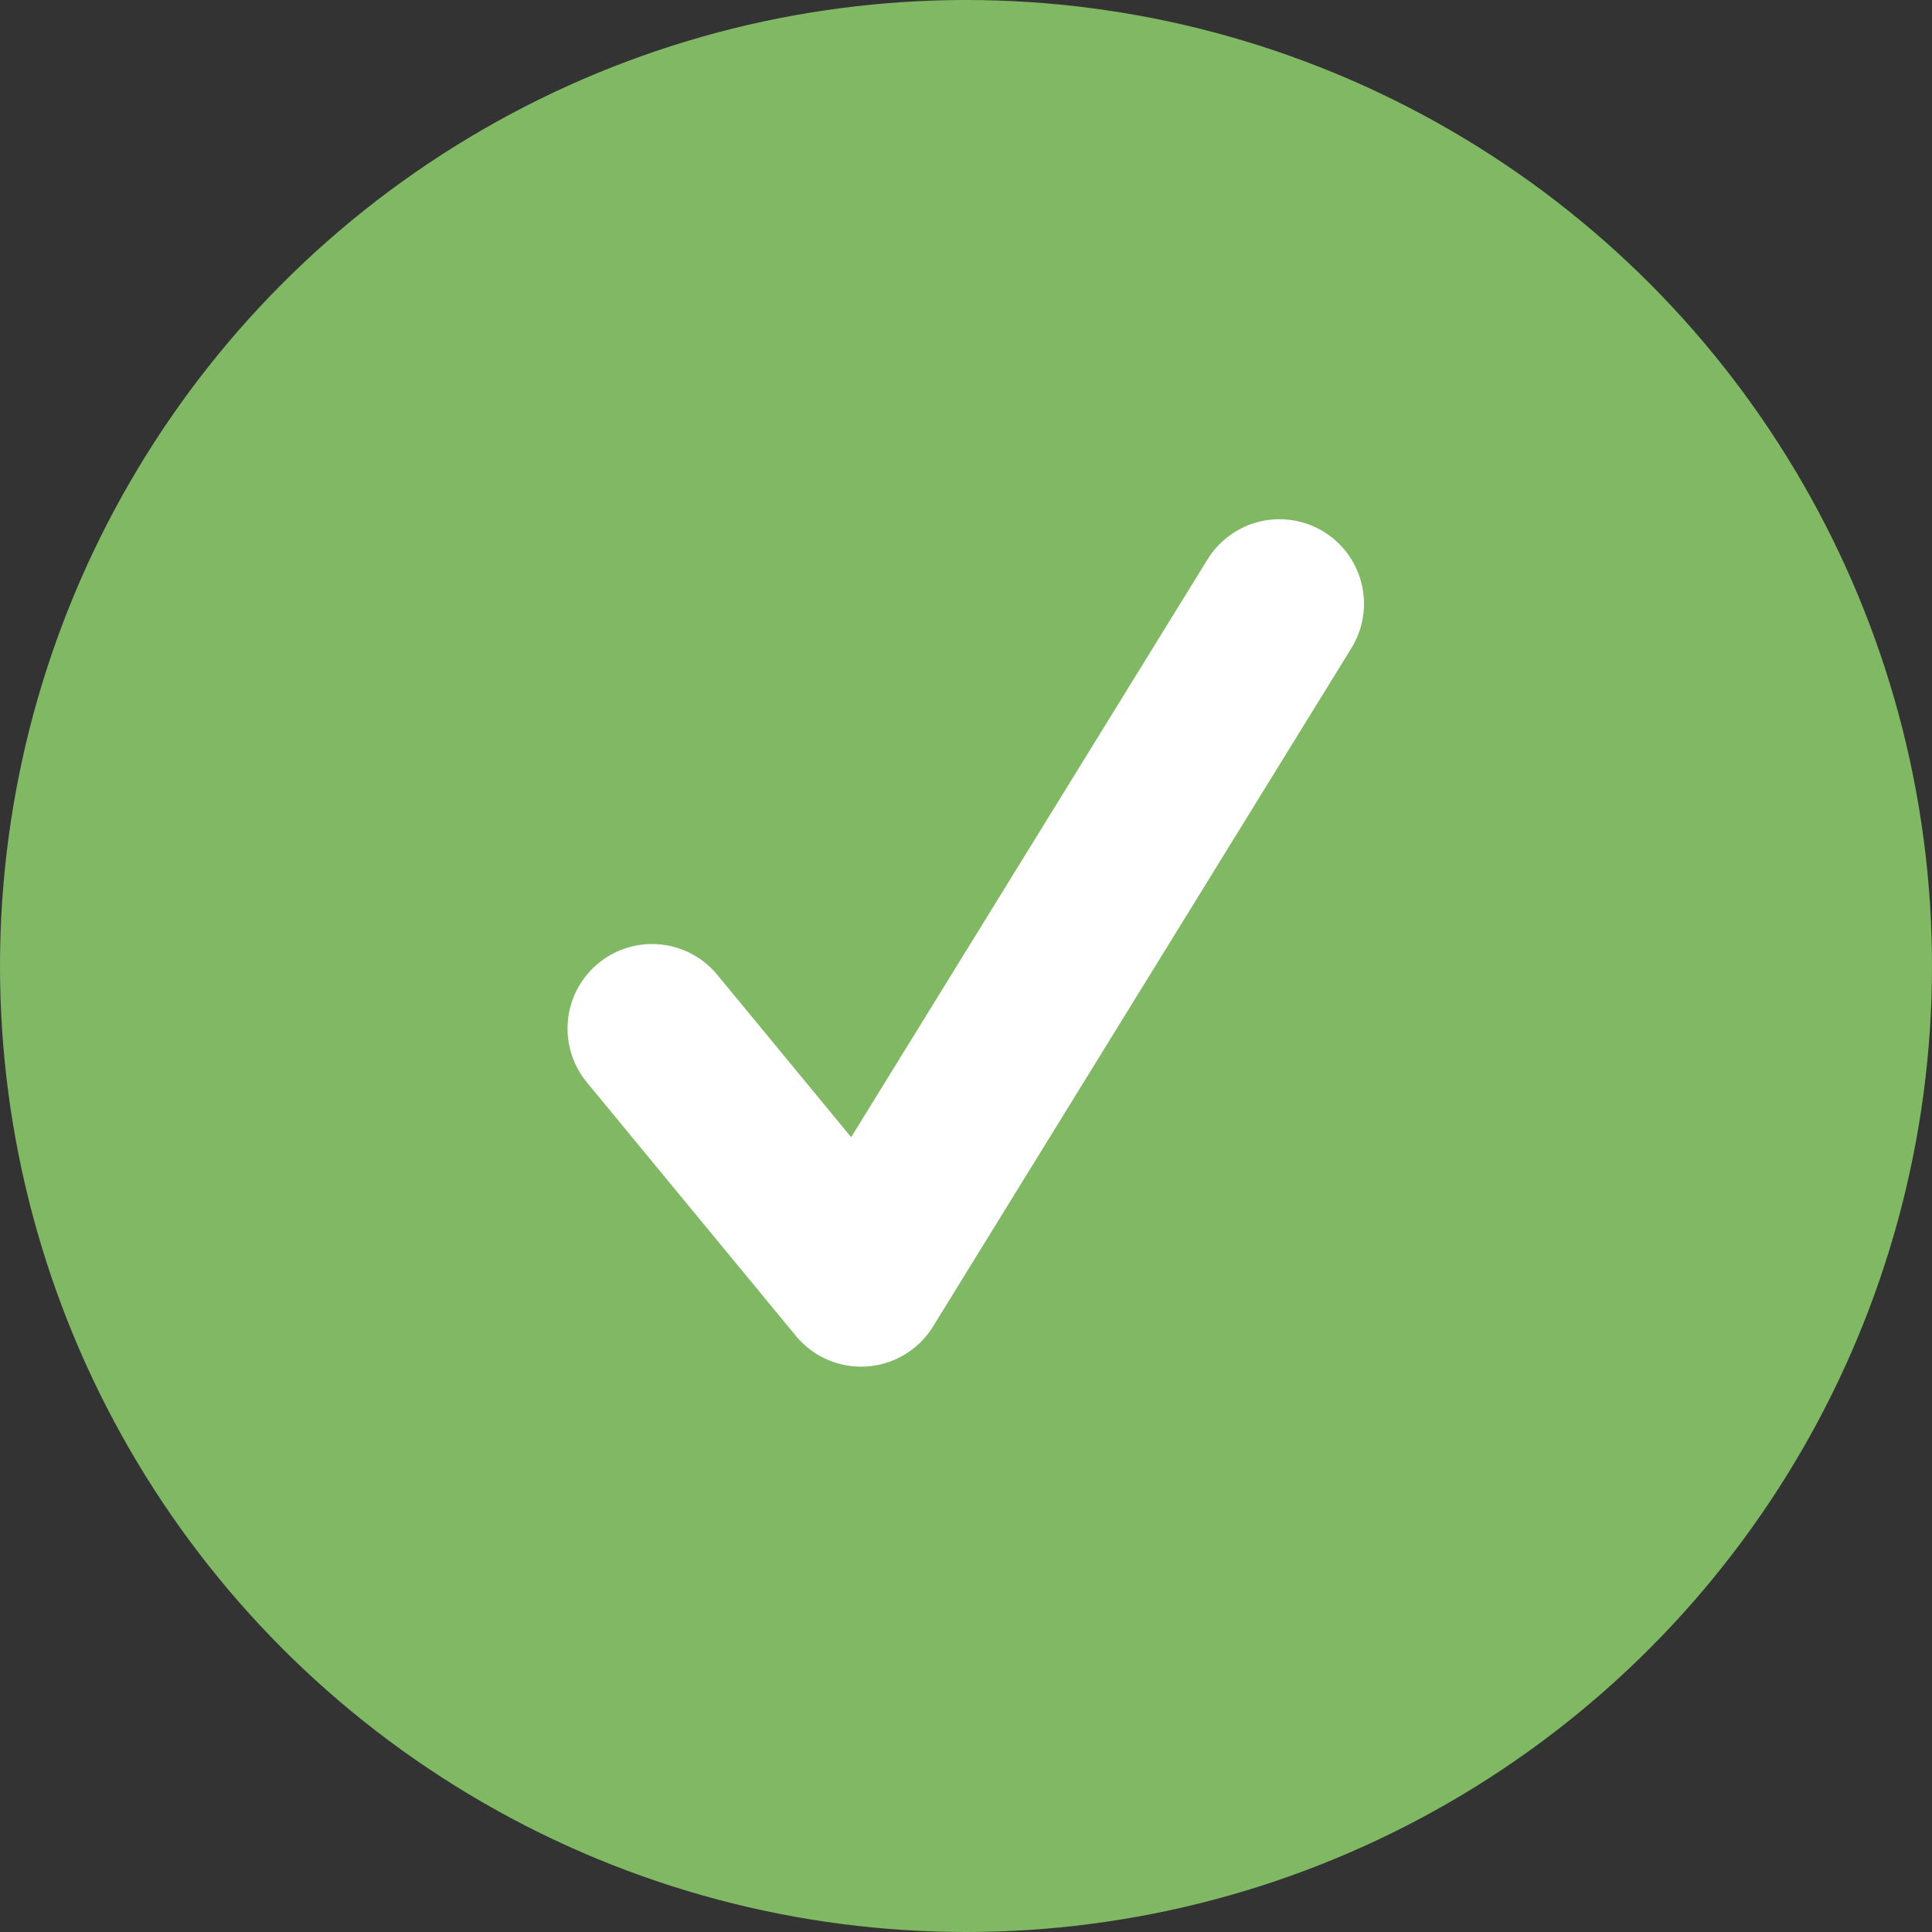
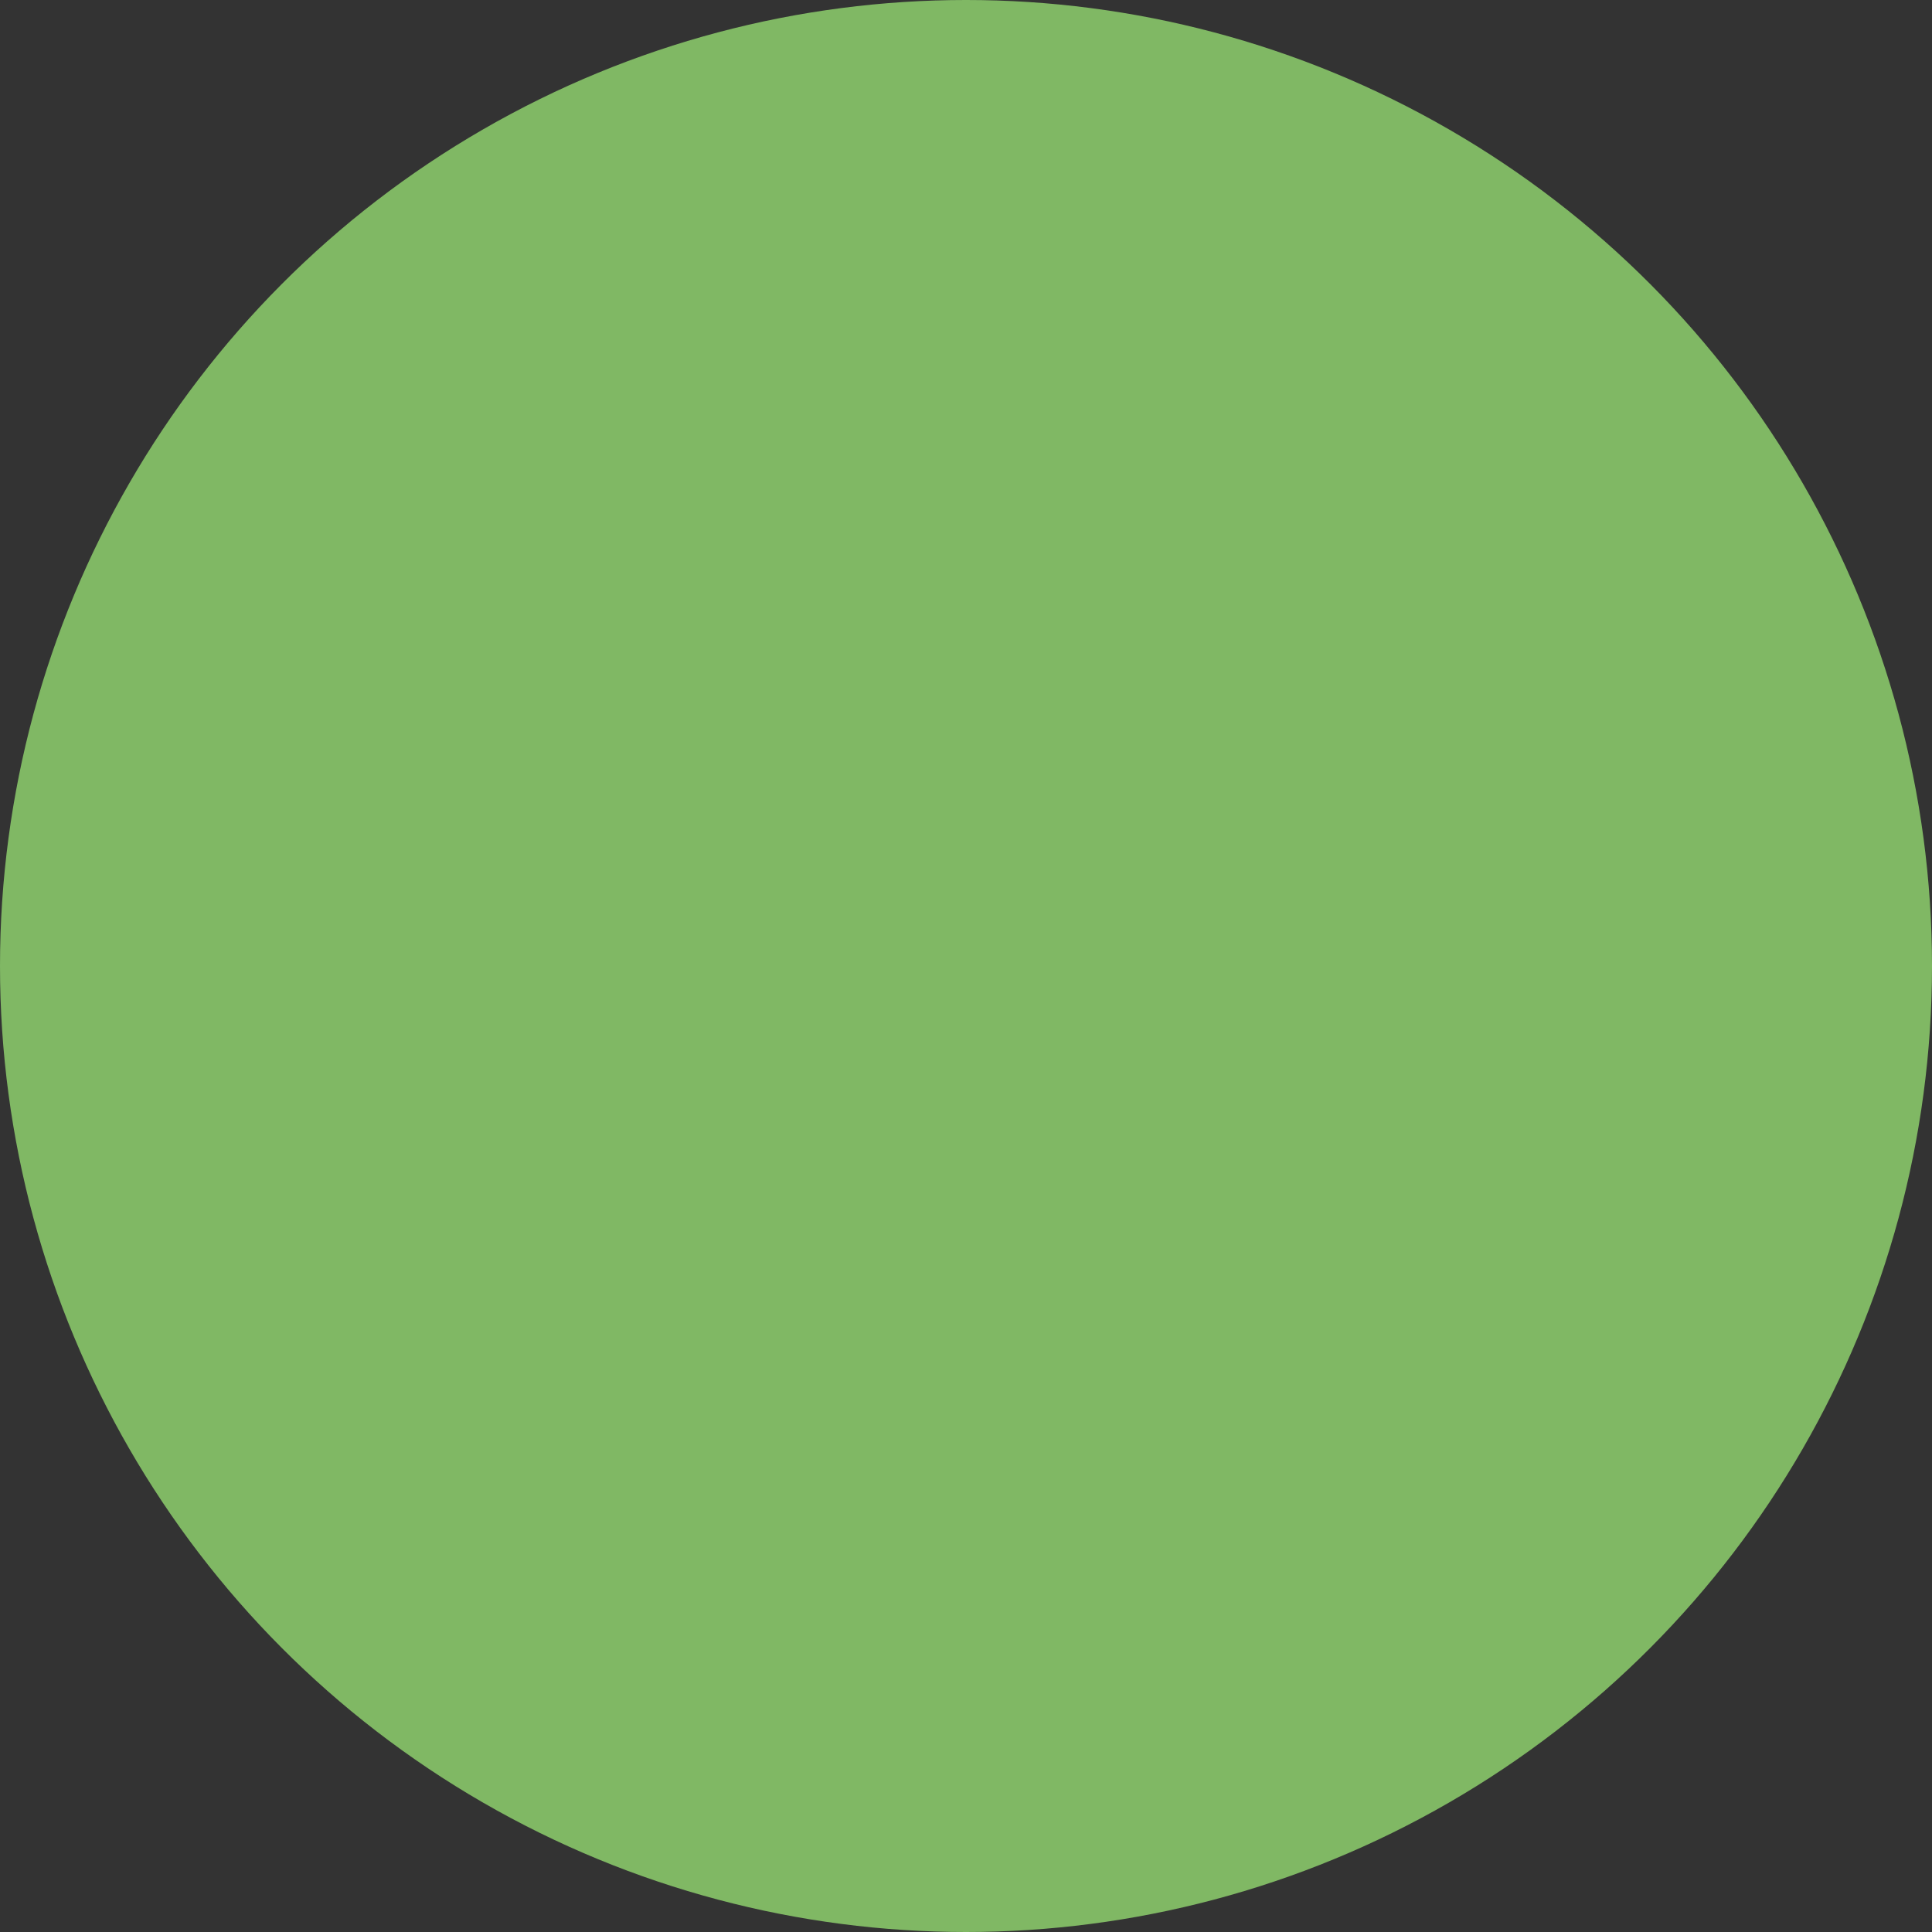
<svg xmlns="http://www.w3.org/2000/svg" viewBox="0 0 40 40">
  <rect x="0" y="0" width="40" height="40" fill="#333333" stroke="none" />
  <g id="icon-success" transform="translate(-174 -2234)">
    <g id="Ellipse_111" transform="translate(174 2234)">
      <circle cx="20" cy="20" r="20" fill="#80B864" />
    </g>
-     <path id="Path_251" d="M9725.786-8507.069l4.328,5.25,8.662-14.045" transform="translate(-9538.286 10762.364)" fill="none" stroke="#ffffff" stroke-linecap="round" stroke-linejoin="round" stroke-width="3.5" />
  </g>
</svg>